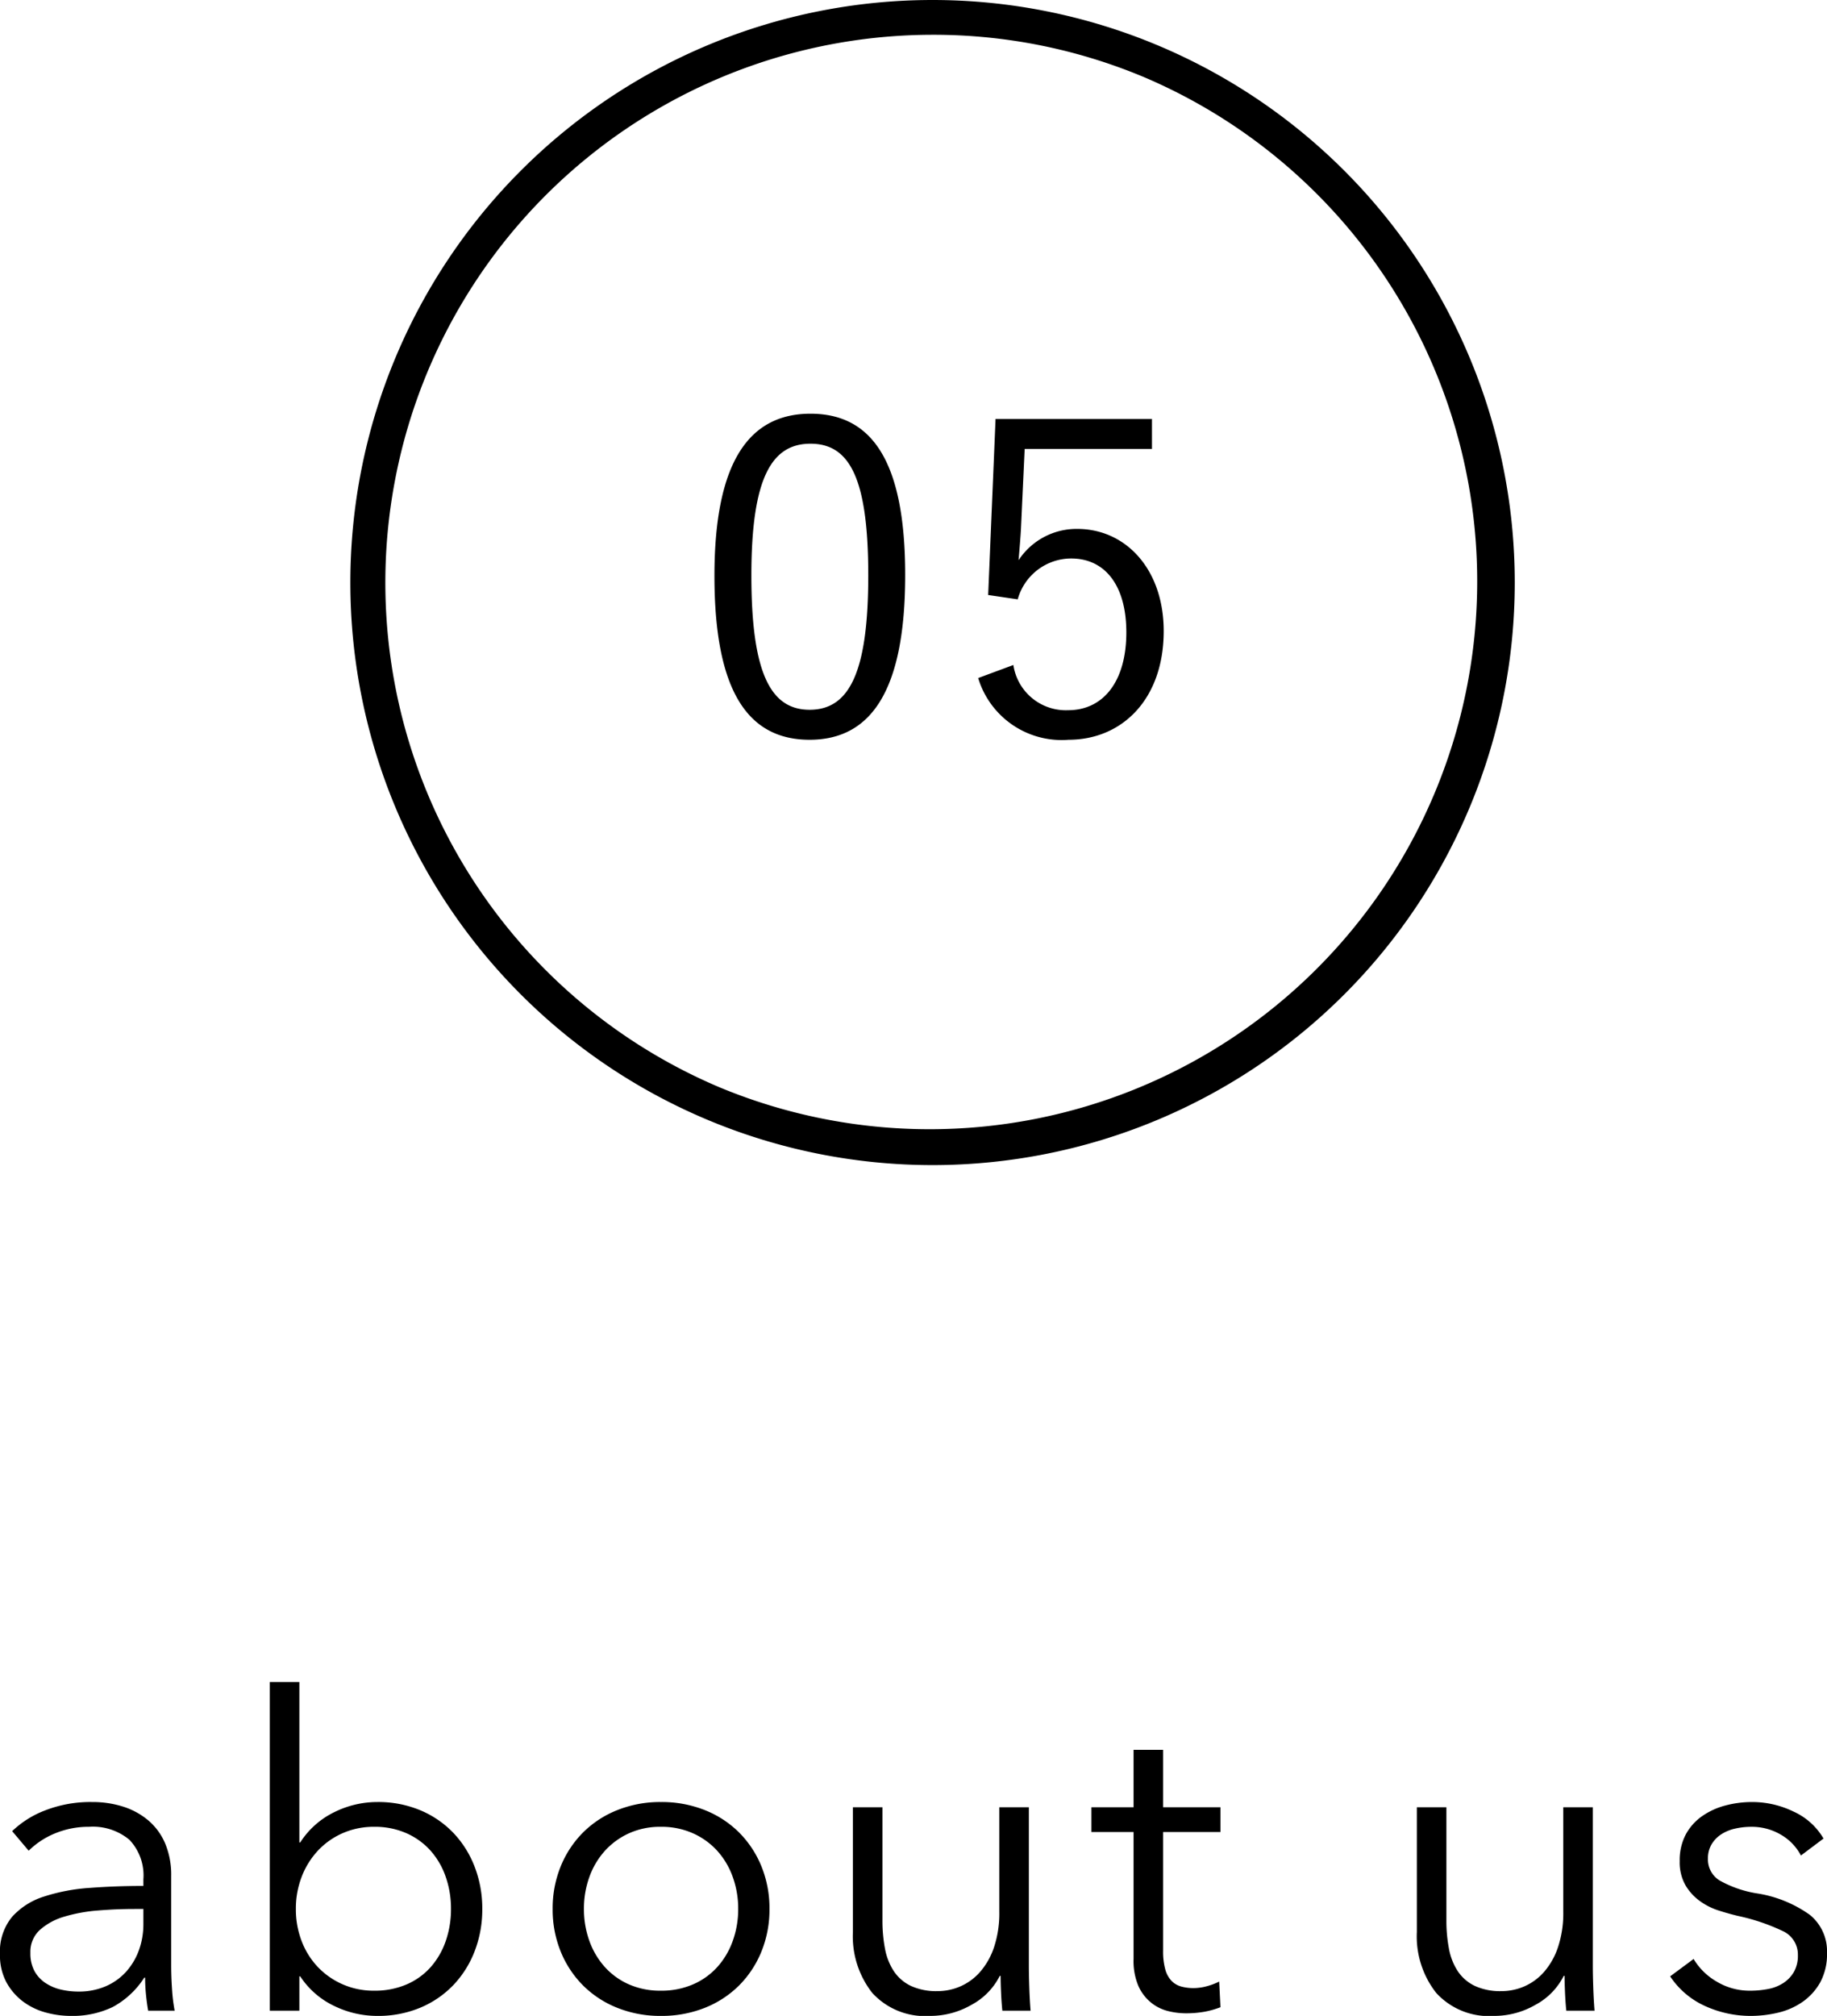
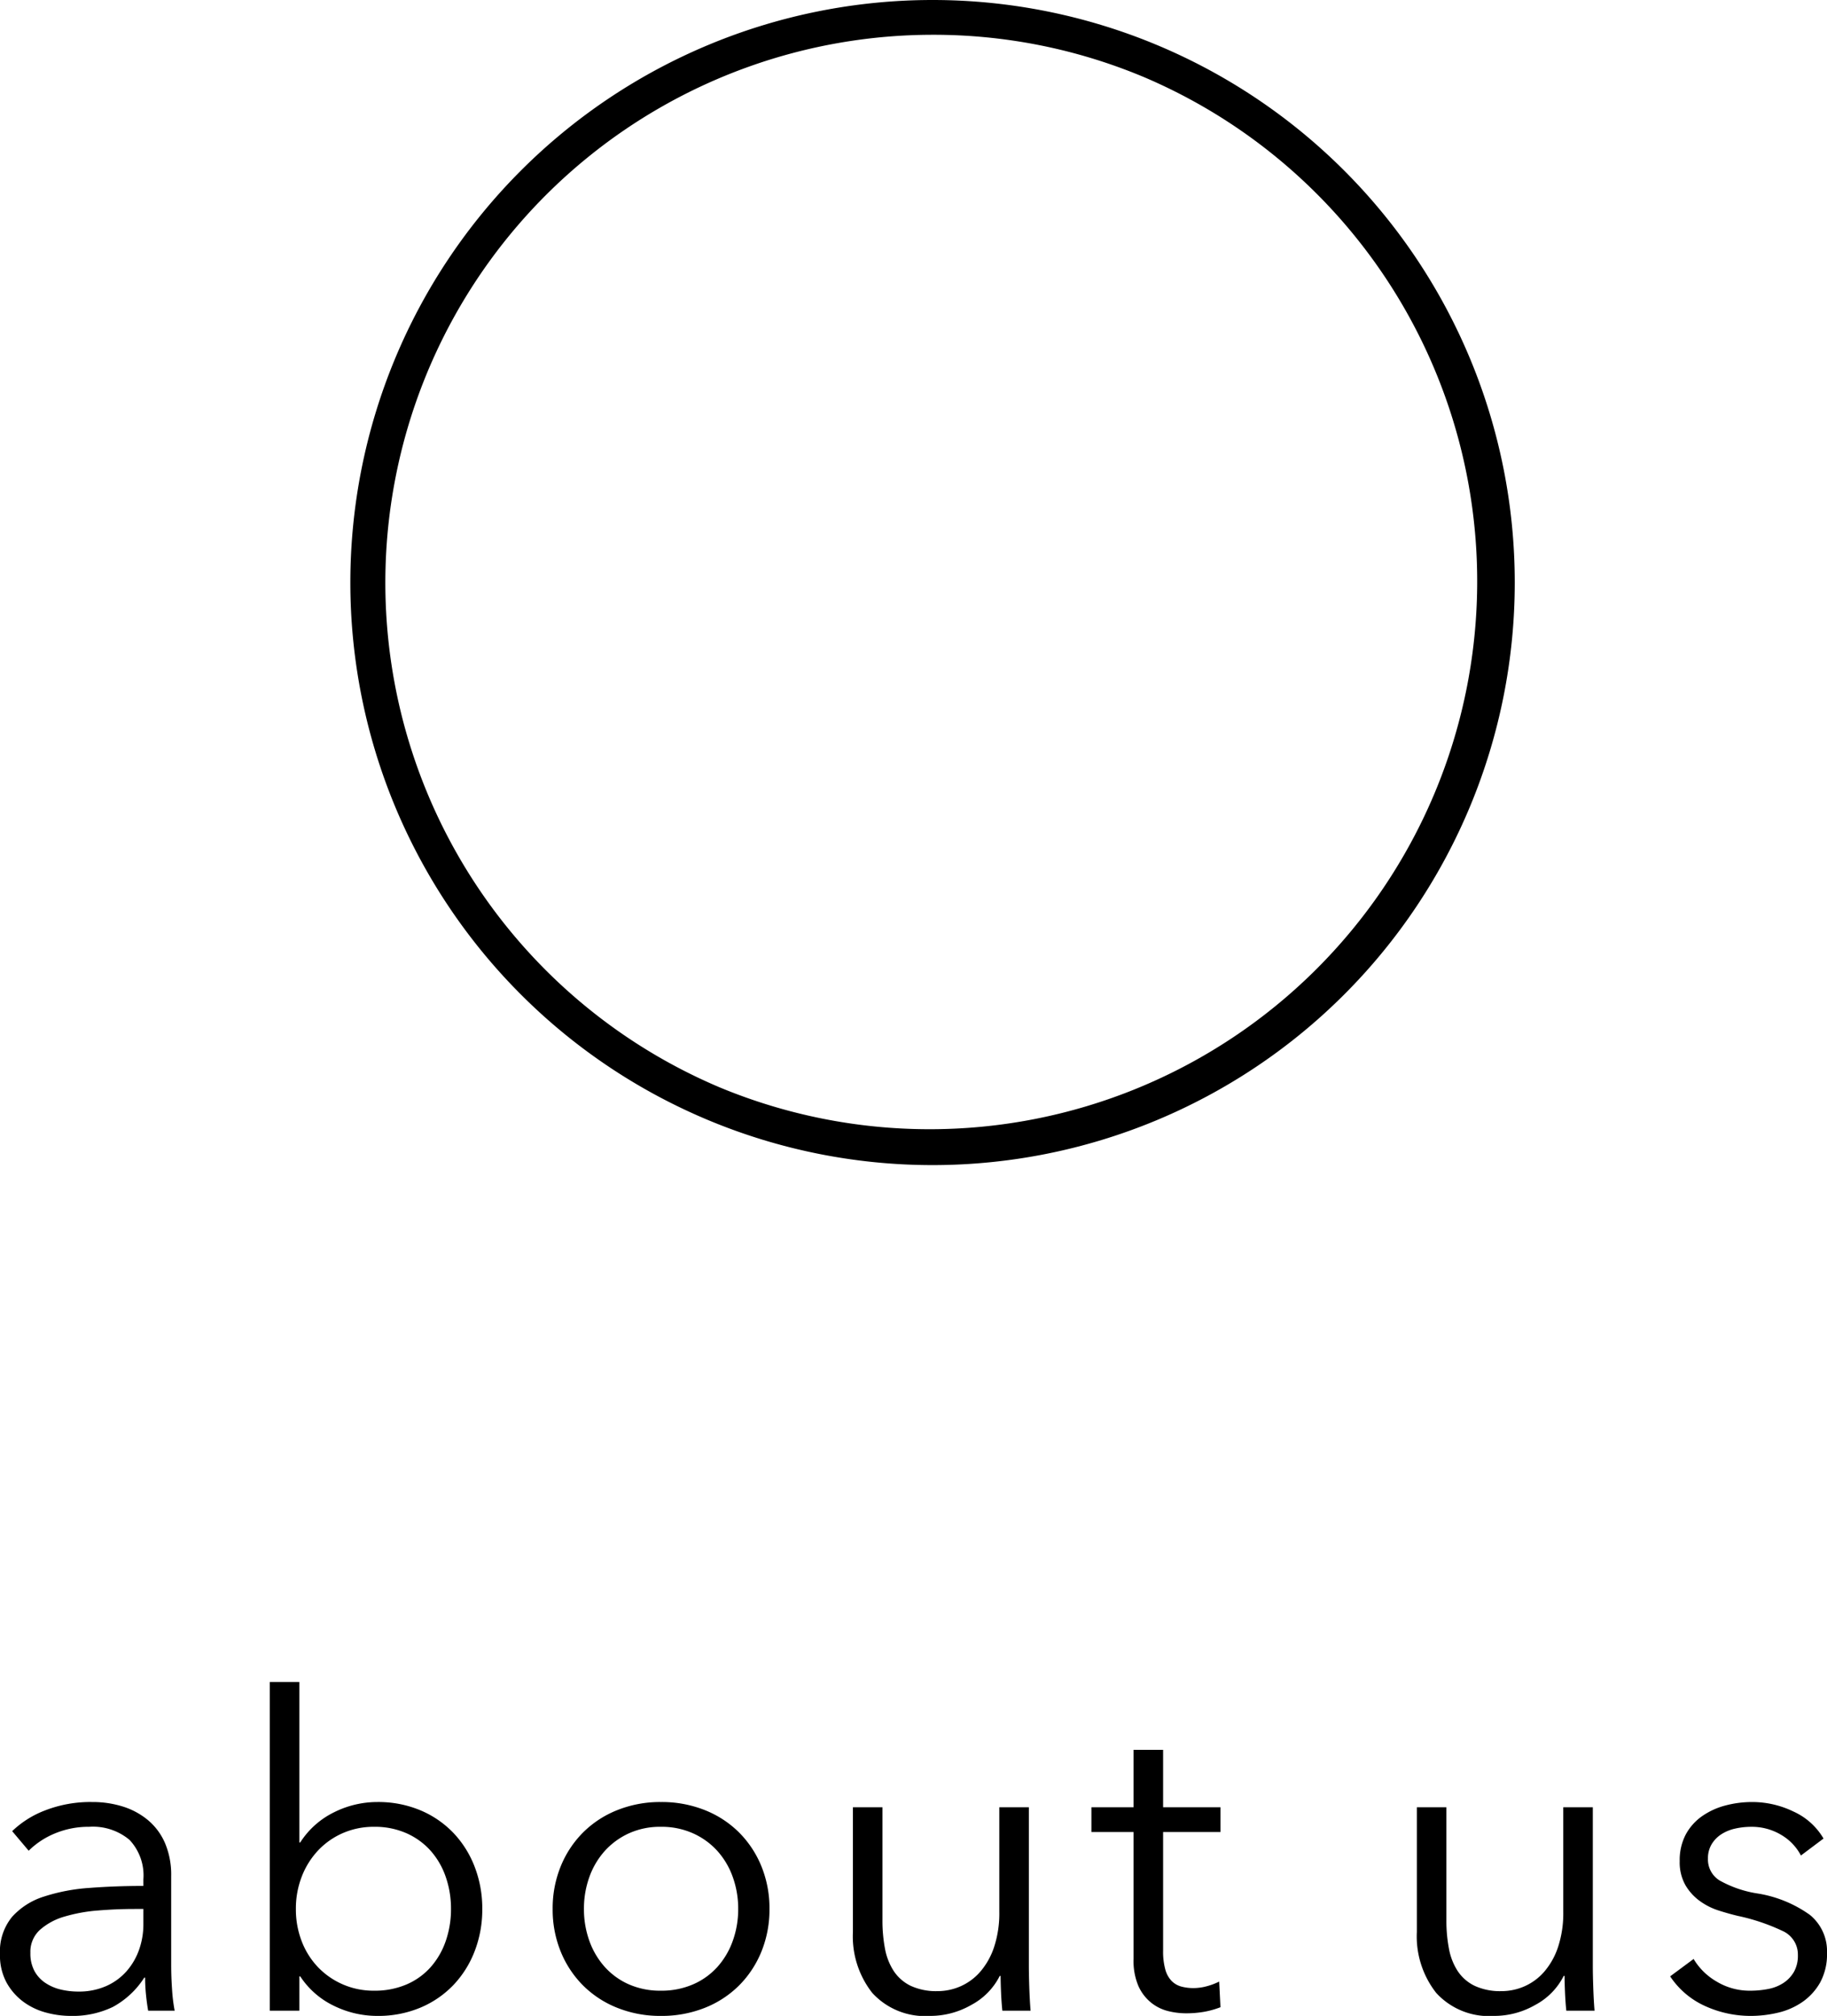
<svg xmlns="http://www.w3.org/2000/svg" width="105.125" height="115.927" viewBox="0 0 105.125 115.927">
  <g id="グループ_40" data-name="グループ 40" transform="translate(-317.841 -1114)">
    <path id="パス_30" data-name="パス 30" d="M33.5,2A31.509,31.509,0,0,0,21.239,62.525,31.509,31.509,0,0,0,45.761,4.475,31.3,31.3,0,0,0,33.5,2m0-2A33.5,33.5,0,1,1,0,33.5,33.5,33.5,0,0,1,33.5,0Z" transform="translate(338 1114)" />
-     <path id="パス_31" data-name="パス 31" d="M6.975-18.875c-3.5,0-5.525,2.725-5.525,9.325,0,6.625,1.925,9.425,5.475,9.425s5.5-2.85,5.5-9.475C12.425-16.2,10.475-18.875,6.975-18.875Zm0,1.725c2.25,0,3.325,1.975,3.325,7.575S9.2-1.85,6.925-1.85c-2.25,0-3.35-2.125-3.35-7.725C3.575-15.2,4.75-17.15,6.975-17.15Zm19.65-1.425h-9L17.2-8.45l1.7.25a3.2,3.2,0,0,1,3.075-2.35c1.95,0,3.175,1.55,3.175,4.25,0,2.825-1.325,4.475-3.35,4.475a3.053,3.053,0,0,1-3.15-2.6l-2.025.75a5.015,5.015,0,0,0,5.2,3.55C24.9-.125,27.3-2.45,27.3-6.375c0-3.55-2.175-5.875-4.975-5.875a3.988,3.988,0,0,0-3.375,1.8c.05-.625.125-1.425.15-2.075l.2-4.325h7.325Z" transform="translate(357.5 1156.666)" />
    <path id="パス_32" data-name="パス 32" d="M9.625-7.55a2.976,2.976,0,0,0-.8-2.275,3.278,3.278,0,0,0-2.325-.75,5.019,5.019,0,0,0-1.95.375,4.663,4.663,0,0,0-1.525,1l-.95-1.125a5.609,5.609,0,0,1,1.913-1.2A7.186,7.186,0,0,1,6.675-12a5.823,5.823,0,0,1,1.775.262,4.214,4.214,0,0,1,1.45.788,3.566,3.566,0,0,1,.975,1.325,4.647,4.647,0,0,1,.35,1.875v5.125q0,.675.05,1.4A9.827,9.827,0,0,0,11.425,0H9.9q-.075-.425-.125-.925T9.725-1.9h-.05A4.932,4.932,0,0,1,7.863-.213,5.345,5.345,0,0,1,5.425.3,5.441,5.441,0,0,1,4.038.112,3.885,3.885,0,0,1,2.737-.5a3.462,3.462,0,0,1-.975-1.1,3.266,3.266,0,0,1-.388-1.65,3.138,3.138,0,0,1,.688-2.137A4.125,4.125,0,0,1,3.9-6.562a10.831,10.831,0,0,1,2.637-.5q1.488-.113,3.088-.113Zm-.5,1.7q-1.05,0-2.113.088a9.214,9.214,0,0,0-1.925.35,3.64,3.64,0,0,0-1.413.762,1.7,1.7,0,0,0-.55,1.325,2.127,2.127,0,0,0,.237,1.05A1.943,1.943,0,0,0,4-1.588a2.716,2.716,0,0,0,.887.375,4.378,4.378,0,0,0,.988.113,3.888,3.888,0,0,0,1.6-.312,3.385,3.385,0,0,0,1.175-.85A3.757,3.757,0,0,0,9.375-3.5a4.352,4.352,0,0,0,.25-1.475V-5.85ZM18.6-1.975V0H16.9V-18.9h1.7v9.225h.05a4.831,4.831,0,0,1,1.95-1.737A5.566,5.566,0,0,1,23.075-12a6.274,6.274,0,0,1,2.487.475,5.668,5.668,0,0,1,1.9,1.3,5.871,5.871,0,0,1,1.225,1.95,6.632,6.632,0,0,1,.438,2.425,6.632,6.632,0,0,1-.437,2.425,5.871,5.871,0,0,1-1.225,1.95,5.668,5.668,0,0,1-1.9,1.3A6.274,6.274,0,0,1,23.075.3,5.666,5.666,0,0,1,20.6-.275a4.8,4.8,0,0,1-1.95-1.7ZM27.325-5.85a5.554,5.554,0,0,0-.3-1.838,4.447,4.447,0,0,0-.863-1.5A4.067,4.067,0,0,0,24.775-10.2a4.484,4.484,0,0,0-1.875-.375,4.425,4.425,0,0,0-1.8.363,4.32,4.32,0,0,0-1.425,1,4.618,4.618,0,0,0-.937,1.5A5.066,5.066,0,0,0,18.4-5.85a5.066,5.066,0,0,0,.337,1.862A4.475,4.475,0,0,0,19.675-2.5a4.413,4.413,0,0,0,1.425.987,4.425,4.425,0,0,0,1.8.363,4.617,4.617,0,0,0,1.875-.363,3.93,3.93,0,0,0,1.387-1,4.447,4.447,0,0,0,.863-1.5A5.554,5.554,0,0,0,27.325-5.85Zm18.325,0a6.381,6.381,0,0,1-.463,2.45A5.894,5.894,0,0,1,43.9-1.45,5.835,5.835,0,0,1,41.925-.163,6.707,6.707,0,0,1,39.4.3a6.638,6.638,0,0,1-2.5-.463A5.835,5.835,0,0,1,34.925-1.45,5.894,5.894,0,0,1,33.638-3.4a6.381,6.381,0,0,1-.463-2.45,6.381,6.381,0,0,1,.463-2.45,5.894,5.894,0,0,1,1.287-1.95A5.835,5.835,0,0,1,36.9-11.537,6.638,6.638,0,0,1,39.4-12a6.707,6.707,0,0,1,2.525.463A5.835,5.835,0,0,1,43.9-10.25,5.894,5.894,0,0,1,45.188-8.3,6.381,6.381,0,0,1,45.65-5.85Zm-1.8,0a5.353,5.353,0,0,0-.312-1.838,4.5,4.5,0,0,0-.887-1.5,4.2,4.2,0,0,0-1.4-1.012,4.421,4.421,0,0,0-1.85-.375,4.336,4.336,0,0,0-1.838.375,4.234,4.234,0,0,0-1.388,1.012,4.5,4.5,0,0,0-.888,1.5,5.353,5.353,0,0,0-.312,1.838,5.353,5.353,0,0,0,.313,1.837,4.5,4.5,0,0,0,.888,1.5,4.086,4.086,0,0,0,1.388,1A4.464,4.464,0,0,0,39.4-1.15a4.552,4.552,0,0,0,1.85-.363,4.055,4.055,0,0,0,1.4-1,4.5,4.5,0,0,0,.887-1.5A5.353,5.353,0,0,0,43.85-5.85ZM59.05,0Q59-.475,58.975-1.05T58.95-2H58.9A3.85,3.85,0,0,1,57.275-.338,4.746,4.746,0,0,1,54.9.3a4.111,4.111,0,0,1-3.337-1.325,5.263,5.263,0,0,1-1.112-3.5V-11.7h1.7v6.475A8.57,8.57,0,0,0,52.3-3.55a3.507,3.507,0,0,0,.513,1.288,2.45,2.45,0,0,0,.975.837,3.486,3.486,0,0,0,1.537.3A3.282,3.282,0,0,0,56.637-1.4a3.225,3.225,0,0,0,1.138-.837,4.186,4.186,0,0,0,.8-1.425,6.212,6.212,0,0,0,.3-2.037v-6h1.7v9.125q0,.475.025,1.225T60.675,0ZM71.6-10.275H68.3V-3.45a3.883,3.883,0,0,0,.125,1.075,1.527,1.527,0,0,0,.363.663,1.237,1.237,0,0,0,.563.325,2.684,2.684,0,0,0,.7.087,2.953,2.953,0,0,0,.738-.1,3.726,3.726,0,0,0,.737-.275L71.6-.2a5.033,5.033,0,0,1-.937.263A6.024,6.024,0,0,1,69.6.15a4.32,4.32,0,0,1-1-.125,2.53,2.53,0,0,1-.975-.475,2.6,2.6,0,0,1-.738-.95A3.669,3.669,0,0,1,66.6-2.975v-7.3H64.175V-11.7H66.6V-15h1.7v3.3h3.3ZM91.5,0q-.05-.475-.075-1.05T91.4-2h-.05A3.85,3.85,0,0,1,89.725-.338,4.746,4.746,0,0,1,87.35.3a4.111,4.111,0,0,1-3.338-1.325,5.263,5.263,0,0,1-1.112-3.5V-11.7h1.7v6.475a8.571,8.571,0,0,0,.15,1.675,3.507,3.507,0,0,0,.512,1.288,2.45,2.45,0,0,0,.975.837,3.486,3.486,0,0,0,1.537.3A3.282,3.282,0,0,0,89.088-1.4a3.225,3.225,0,0,0,1.137-.837,4.186,4.186,0,0,0,.8-1.425,6.213,6.213,0,0,0,.3-2.037v-6h1.7v9.125q0,.475.025,1.225T93.125,0ZM105-8.925a2.986,2.986,0,0,0-1.137-1.187,3.283,3.283,0,0,0-1.738-.462,4.138,4.138,0,0,0-.9.1,2.447,2.447,0,0,0-.8.325,1.765,1.765,0,0,0-.562.575,1.559,1.559,0,0,0-.213.825,1.414,1.414,0,0,0,.675,1.263,6.484,6.484,0,0,0,2.125.737,7.093,7.093,0,0,1,3.063,1.238,2.686,2.686,0,0,1,.987,2.188,3.392,3.392,0,0,1-.387,1.688A3.375,3.375,0,0,1,105.1-.512a4.088,4.088,0,0,1-1.412.625A6.831,6.831,0,0,1,102.1.3a6.331,6.331,0,0,1-2.575-.55,4.769,4.769,0,0,1-2.05-1.725l1.35-1a3.674,3.674,0,0,0,1.325,1.3,3.672,3.672,0,0,0,1.925.525,5.345,5.345,0,0,0,1.05-.1A2.412,2.412,0,0,0,104-1.6a1.909,1.909,0,0,0,.6-.637,1.891,1.891,0,0,0,.225-.963,1.484,1.484,0,0,0-.887-1.388,11.6,11.6,0,0,0-2.562-.862q-.525-.125-1.112-.312a3.82,3.82,0,0,1-1.088-.55,2.992,2.992,0,0,1-.825-.912A2.665,2.665,0,0,1,98.025-8.6a3.152,3.152,0,0,1,.35-1.537,3.07,3.07,0,0,1,.938-1.05,4.179,4.179,0,0,1,1.338-.613,5.99,5.99,0,0,1,1.55-.2,5.445,5.445,0,0,1,2.375.55A3.827,3.827,0,0,1,106.3-9.9Z" transform="translate(316.466 1229.627)" />
  </g>
</svg>